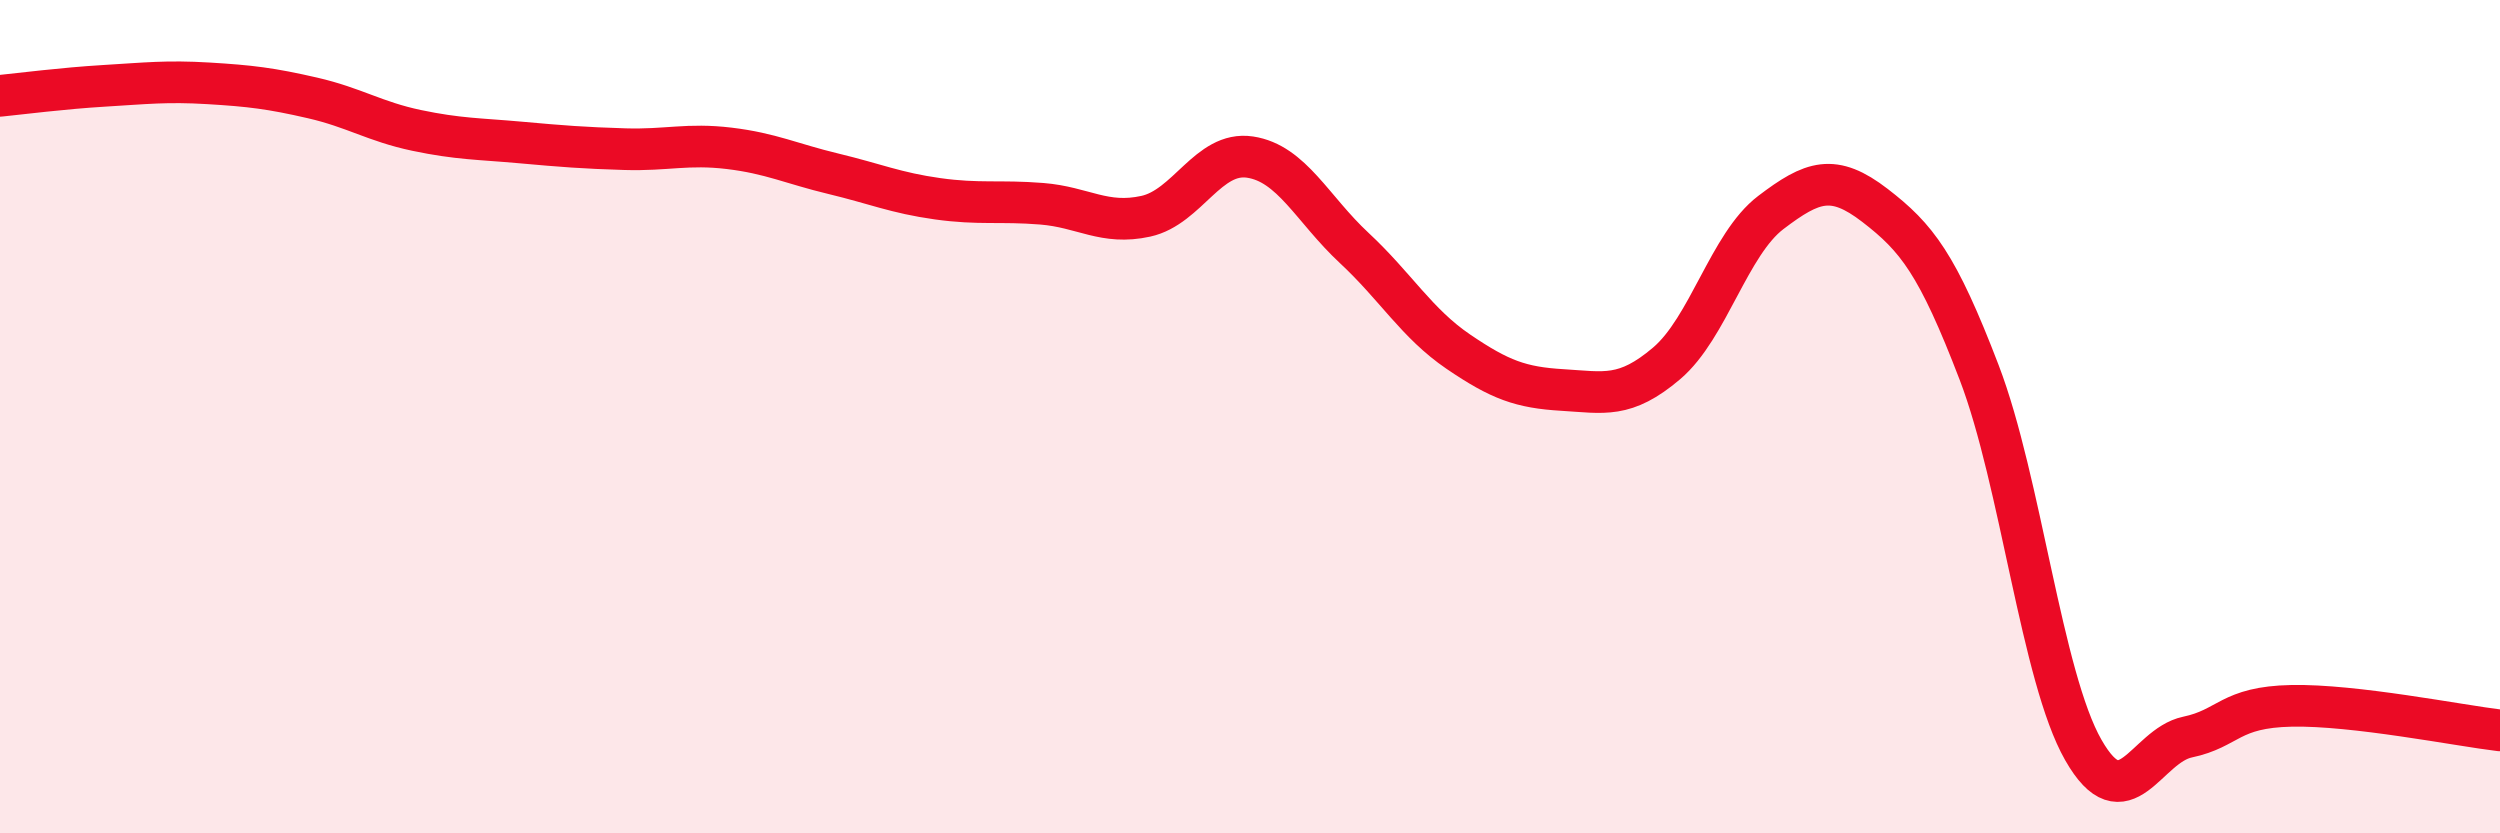
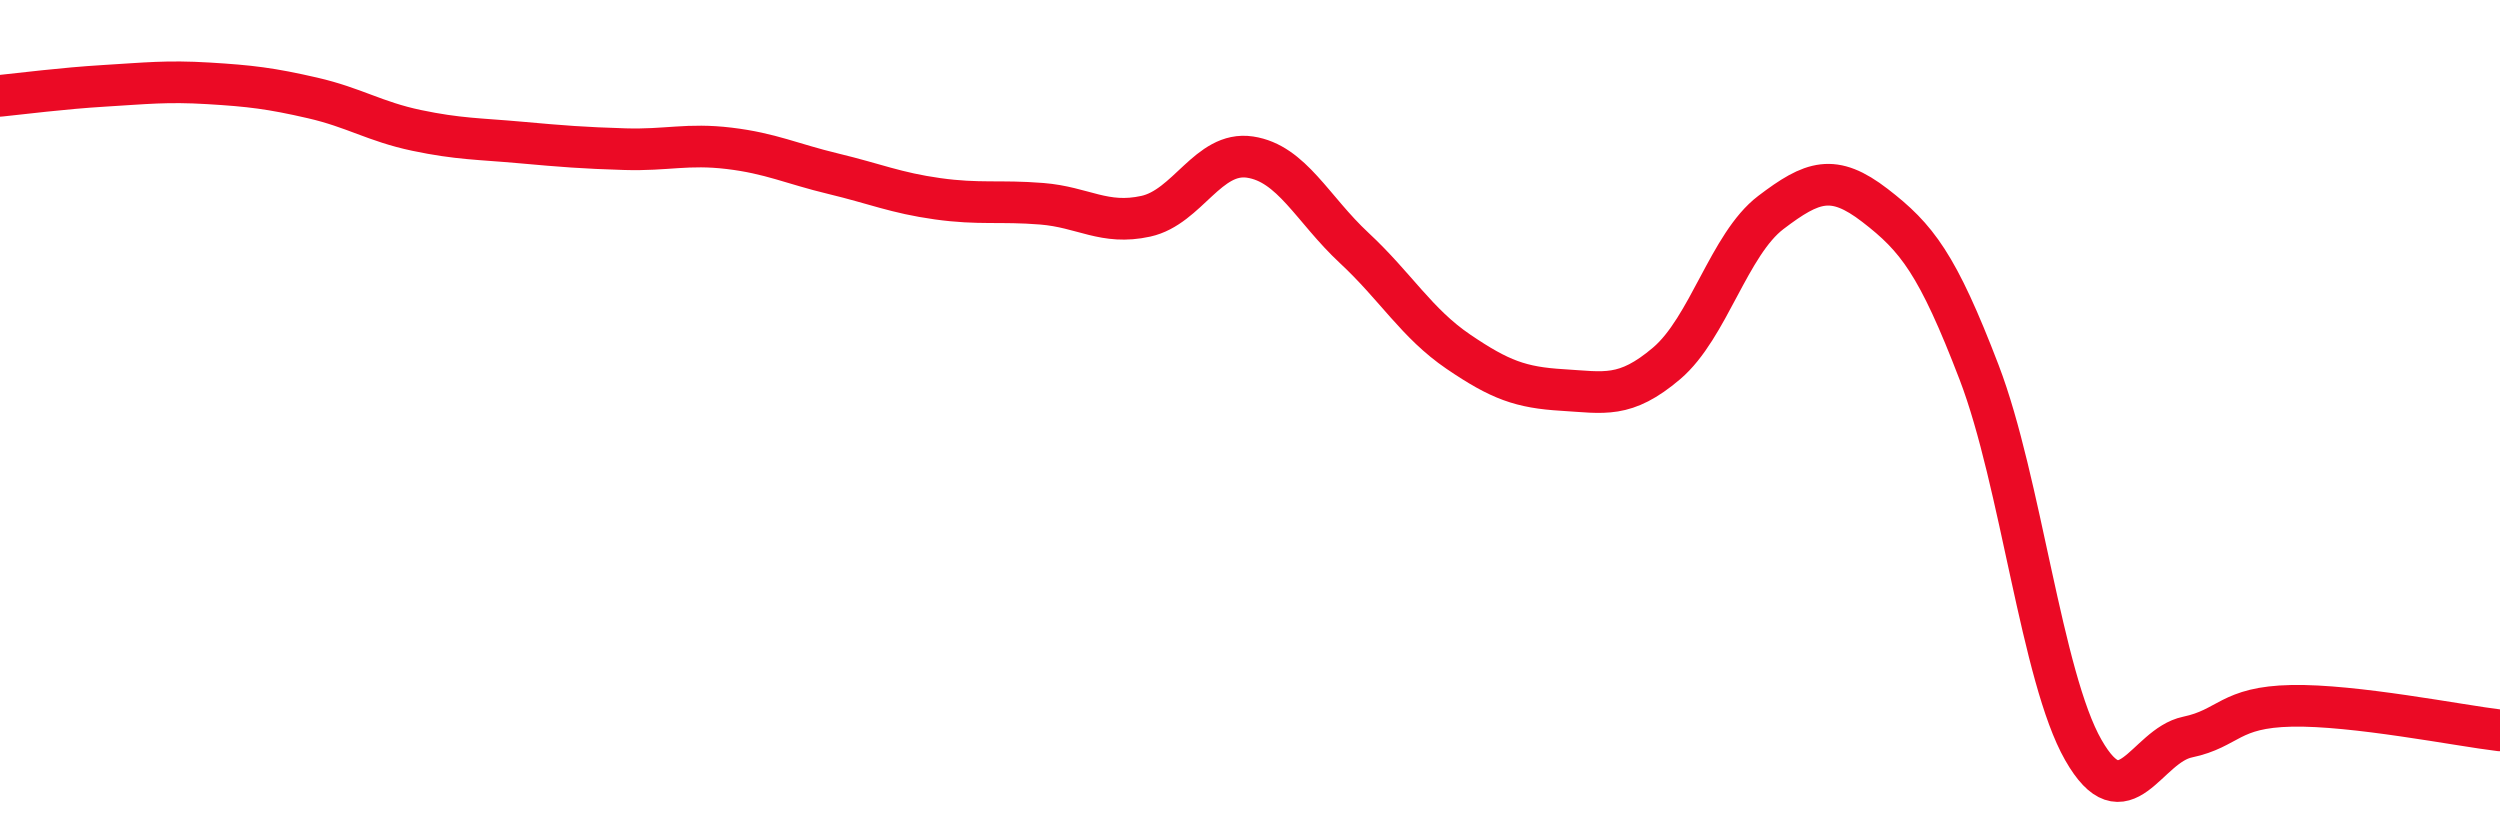
<svg xmlns="http://www.w3.org/2000/svg" width="60" height="20" viewBox="0 0 60 20">
-   <path d="M 0,2.3 C 0.5,2.25 1.5,2.12 2.5,2.06 C 3.5,2 4,1.94 5,2 C 6,2.06 6.5,2.12 7.5,2.35 C 8.5,2.58 9,2.92 10,3.13 C 11,3.34 11.5,3.33 12.5,3.42 C 13.5,3.51 14,3.55 15,3.58 C 16,3.61 16.5,3.44 17.5,3.56 C 18.5,3.68 19,3.93 20,4.17 C 21,4.41 21.5,4.63 22.5,4.77 C 23.5,4.91 24,4.81 25,4.89 C 26,4.97 26.5,5.41 27.5,5.19 C 28.5,4.97 29,3.62 30,3.77 C 31,3.92 31.5,5.02 32.5,5.95 C 33.5,6.88 34,7.76 35,8.44 C 36,9.12 36.5,9.3 37.5,9.36 C 38.5,9.42 39,9.57 40,8.72 C 41,7.87 41.5,5.86 42.5,5.1 C 43.5,4.34 44,4.16 45,4.93 C 46,5.7 46.5,6.33 47.5,8.94 C 48.5,11.55 49,16.25 50,18 C 51,19.75 51.5,17.9 52.5,17.69 C 53.5,17.48 53.5,16.97 55,16.94 C 56.5,16.91 59,17.41 60,17.53L60 20L0 20Z" fill="#EB0A25" opacity="0.1" stroke-linecap="round" stroke-linejoin="round" />
  <path d="M 0,2.3 C 0.5,2.25 1.5,2.12 2.5,2.06 C 3.5,2 4,1.94 5,2 C 6,2.06 6.5,2.12 7.5,2.35 C 8.5,2.58 9,2.92 10,3.13 C 11,3.34 11.5,3.33 12.5,3.42 C 13.5,3.51 14,3.55 15,3.58 C 16,3.61 16.5,3.44 17.5,3.56 C 18.5,3.68 19,3.93 20,4.17 C 21,4.41 21.5,4.63 22.5,4.77 C 23.5,4.91 24,4.81 25,4.89 C 26,4.97 26.5,5.41 27.5,5.19 C 28.5,4.97 29,3.62 30,3.77 C 31,3.92 31.5,5.02 32.5,5.95 C 33.5,6.88 34,7.76 35,8.44 C 36,9.12 36.5,9.3 37.5,9.36 C 38.5,9.42 39,9.57 40,8.72 C 41,7.87 41.5,5.86 42.5,5.1 C 43.5,4.34 44,4.16 45,4.93 C 46,5.7 46.5,6.33 47.5,8.94 C 48.5,11.55 49,16.25 50,18 C 51,19.75 51.5,17.9 52.5,17.69 C 53.5,17.48 53.5,16.97 55,16.94 C 56.5,16.91 59,17.41 60,17.53" stroke="#EB0A25" stroke-width="1" fill="none" stroke-linecap="round" stroke-linejoin="round" />
</svg>